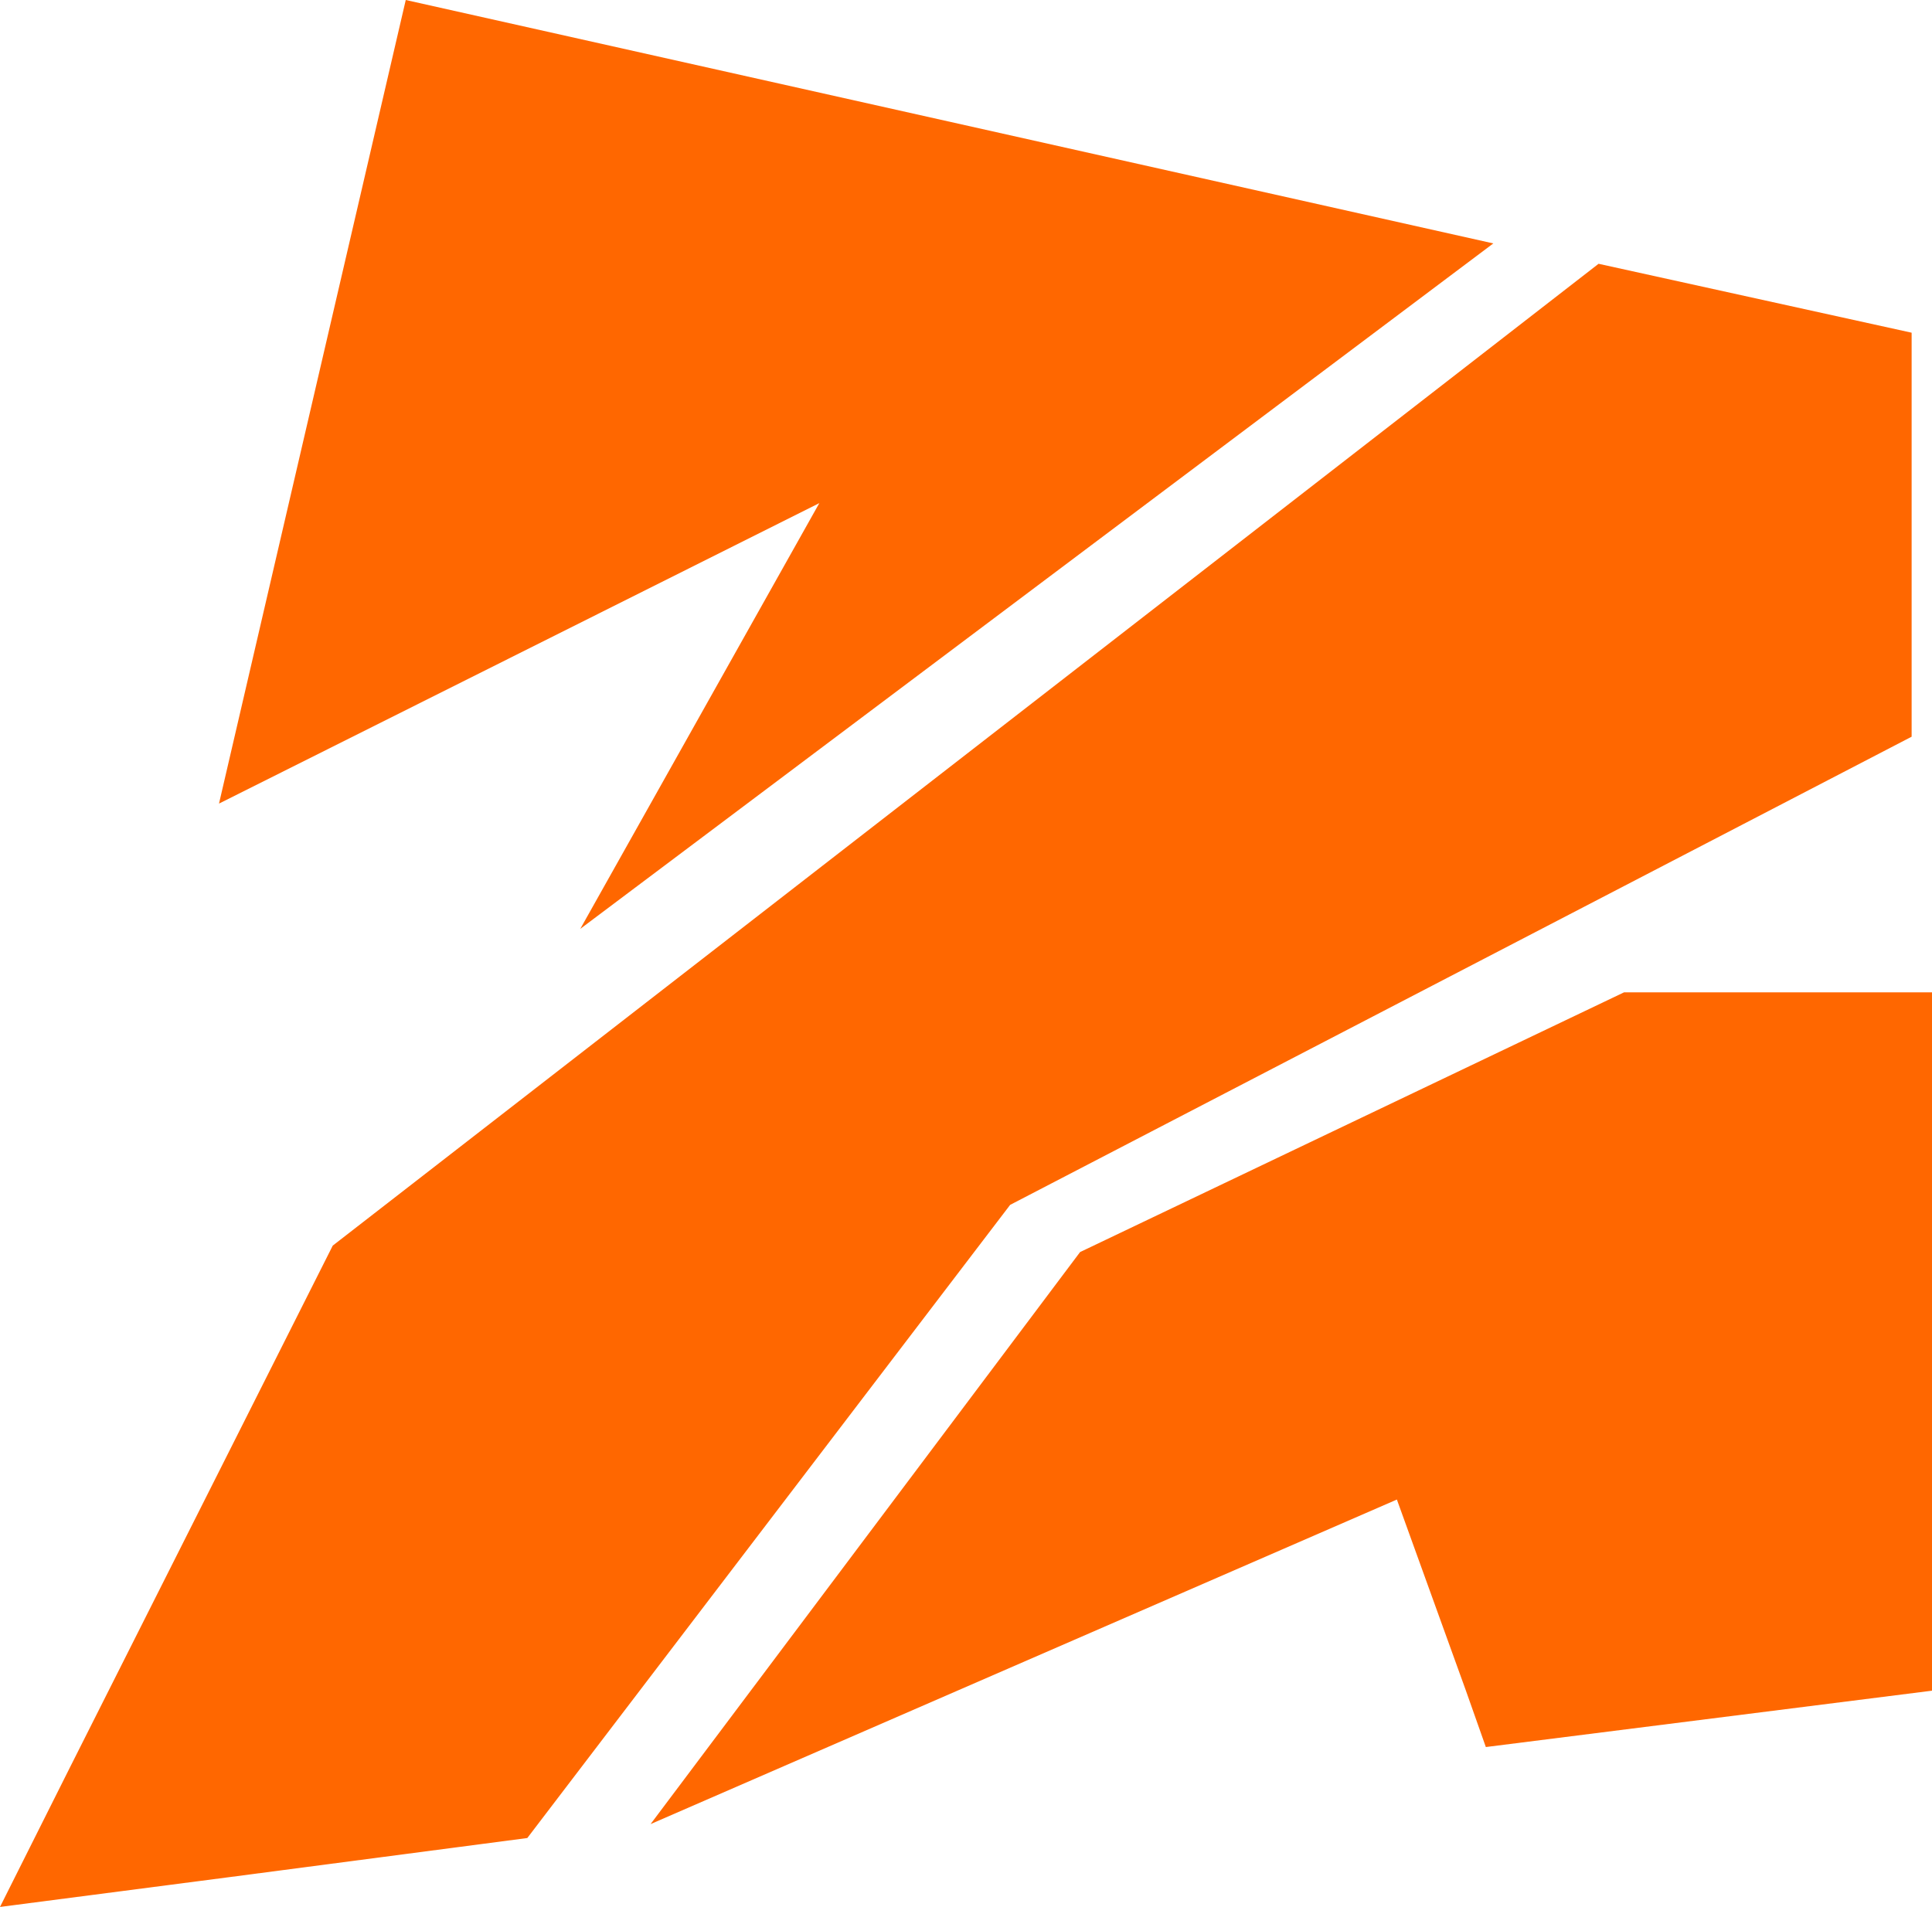
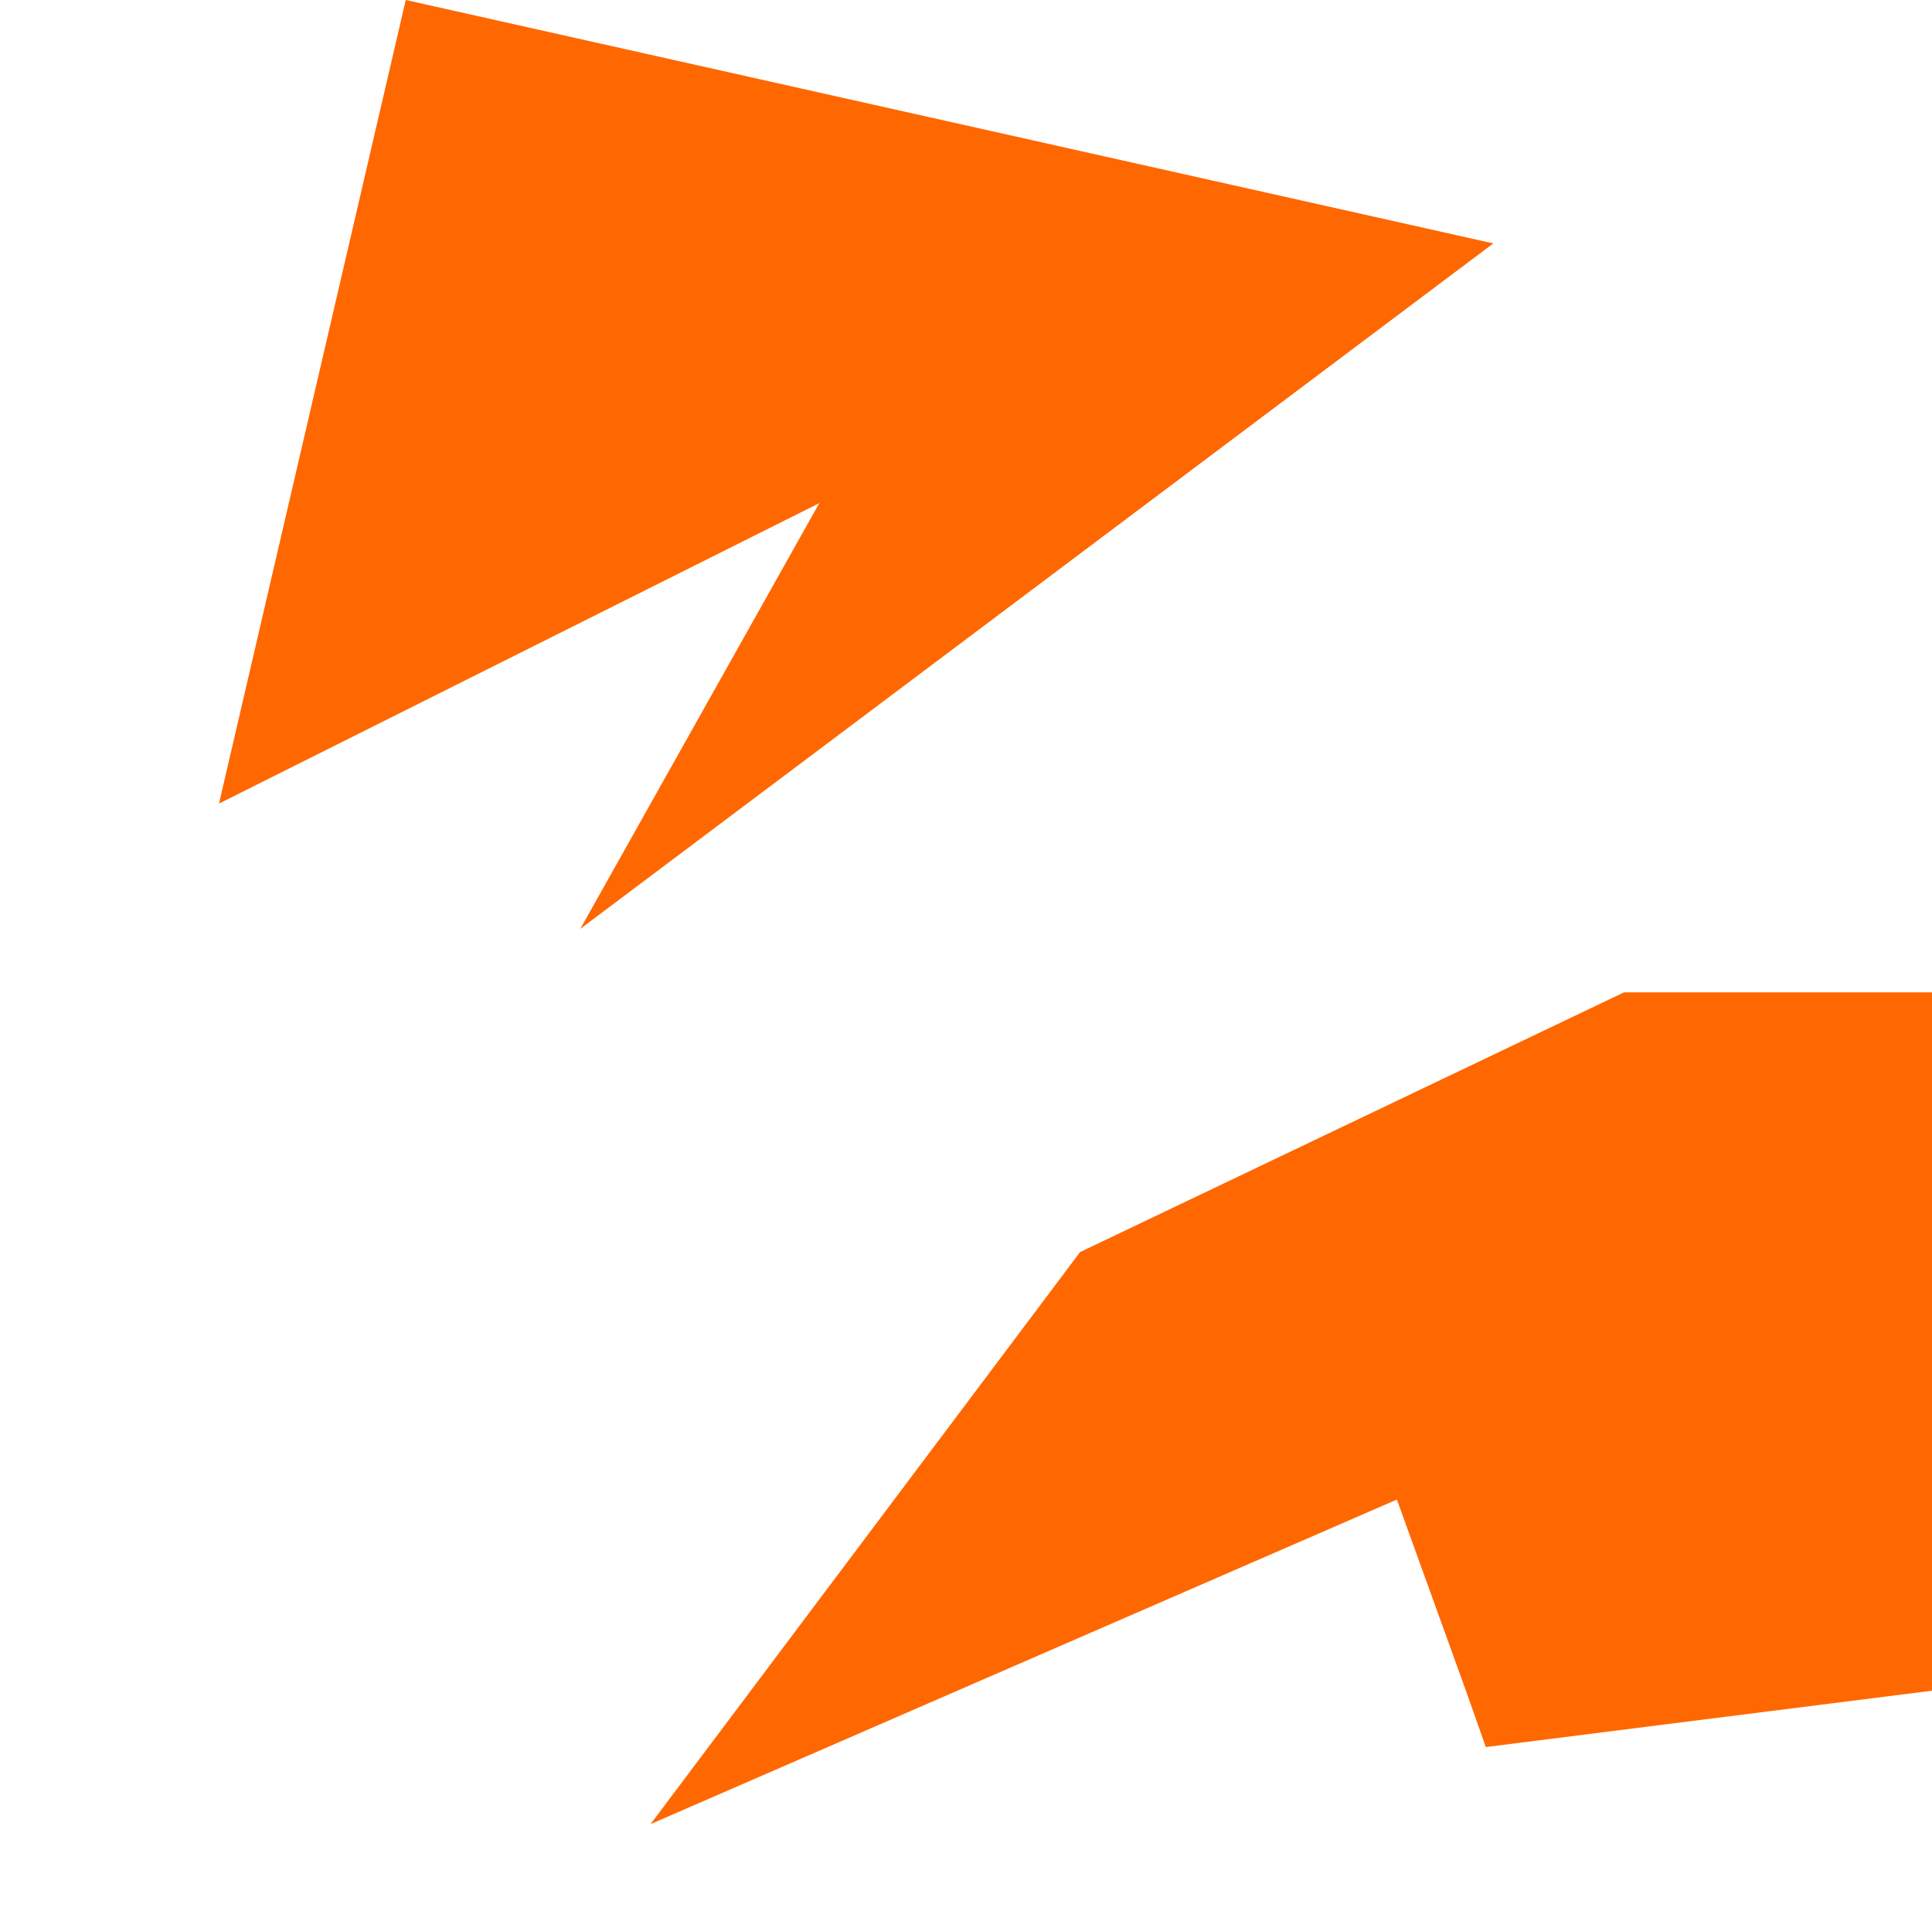
<svg xmlns="http://www.w3.org/2000/svg" version="1.1" id="Слой_1" x="0px" y="0px" viewBox="0 0 569 561.7" style="enable-background:new 0 0 569 561.7;" xml:space="preserve">
  <style type="text/css">
	.st0{fill:#FF6700;}
</style>
  <g>
    <g>
      <polygon class="st0" points="119.5,0 64.5,236.7 241.3,148.2 170.9,273.6 439.8,71.7   " />
-       <polygon class="st0" points="297.5,354.9 155.3,541.4 67.7,552.9 0,561.7 20.6,520.6 98,366.9 470.8,77.7 563,98 563,217   " />
      <polygon class="st0" points="437.6,514.6 431.7,497.9 411.4,441.7 191.6,537.3 318.1,368.8 478.3,292.3 569,292.3 569,498   " />
    </g>
  </g>
</svg>